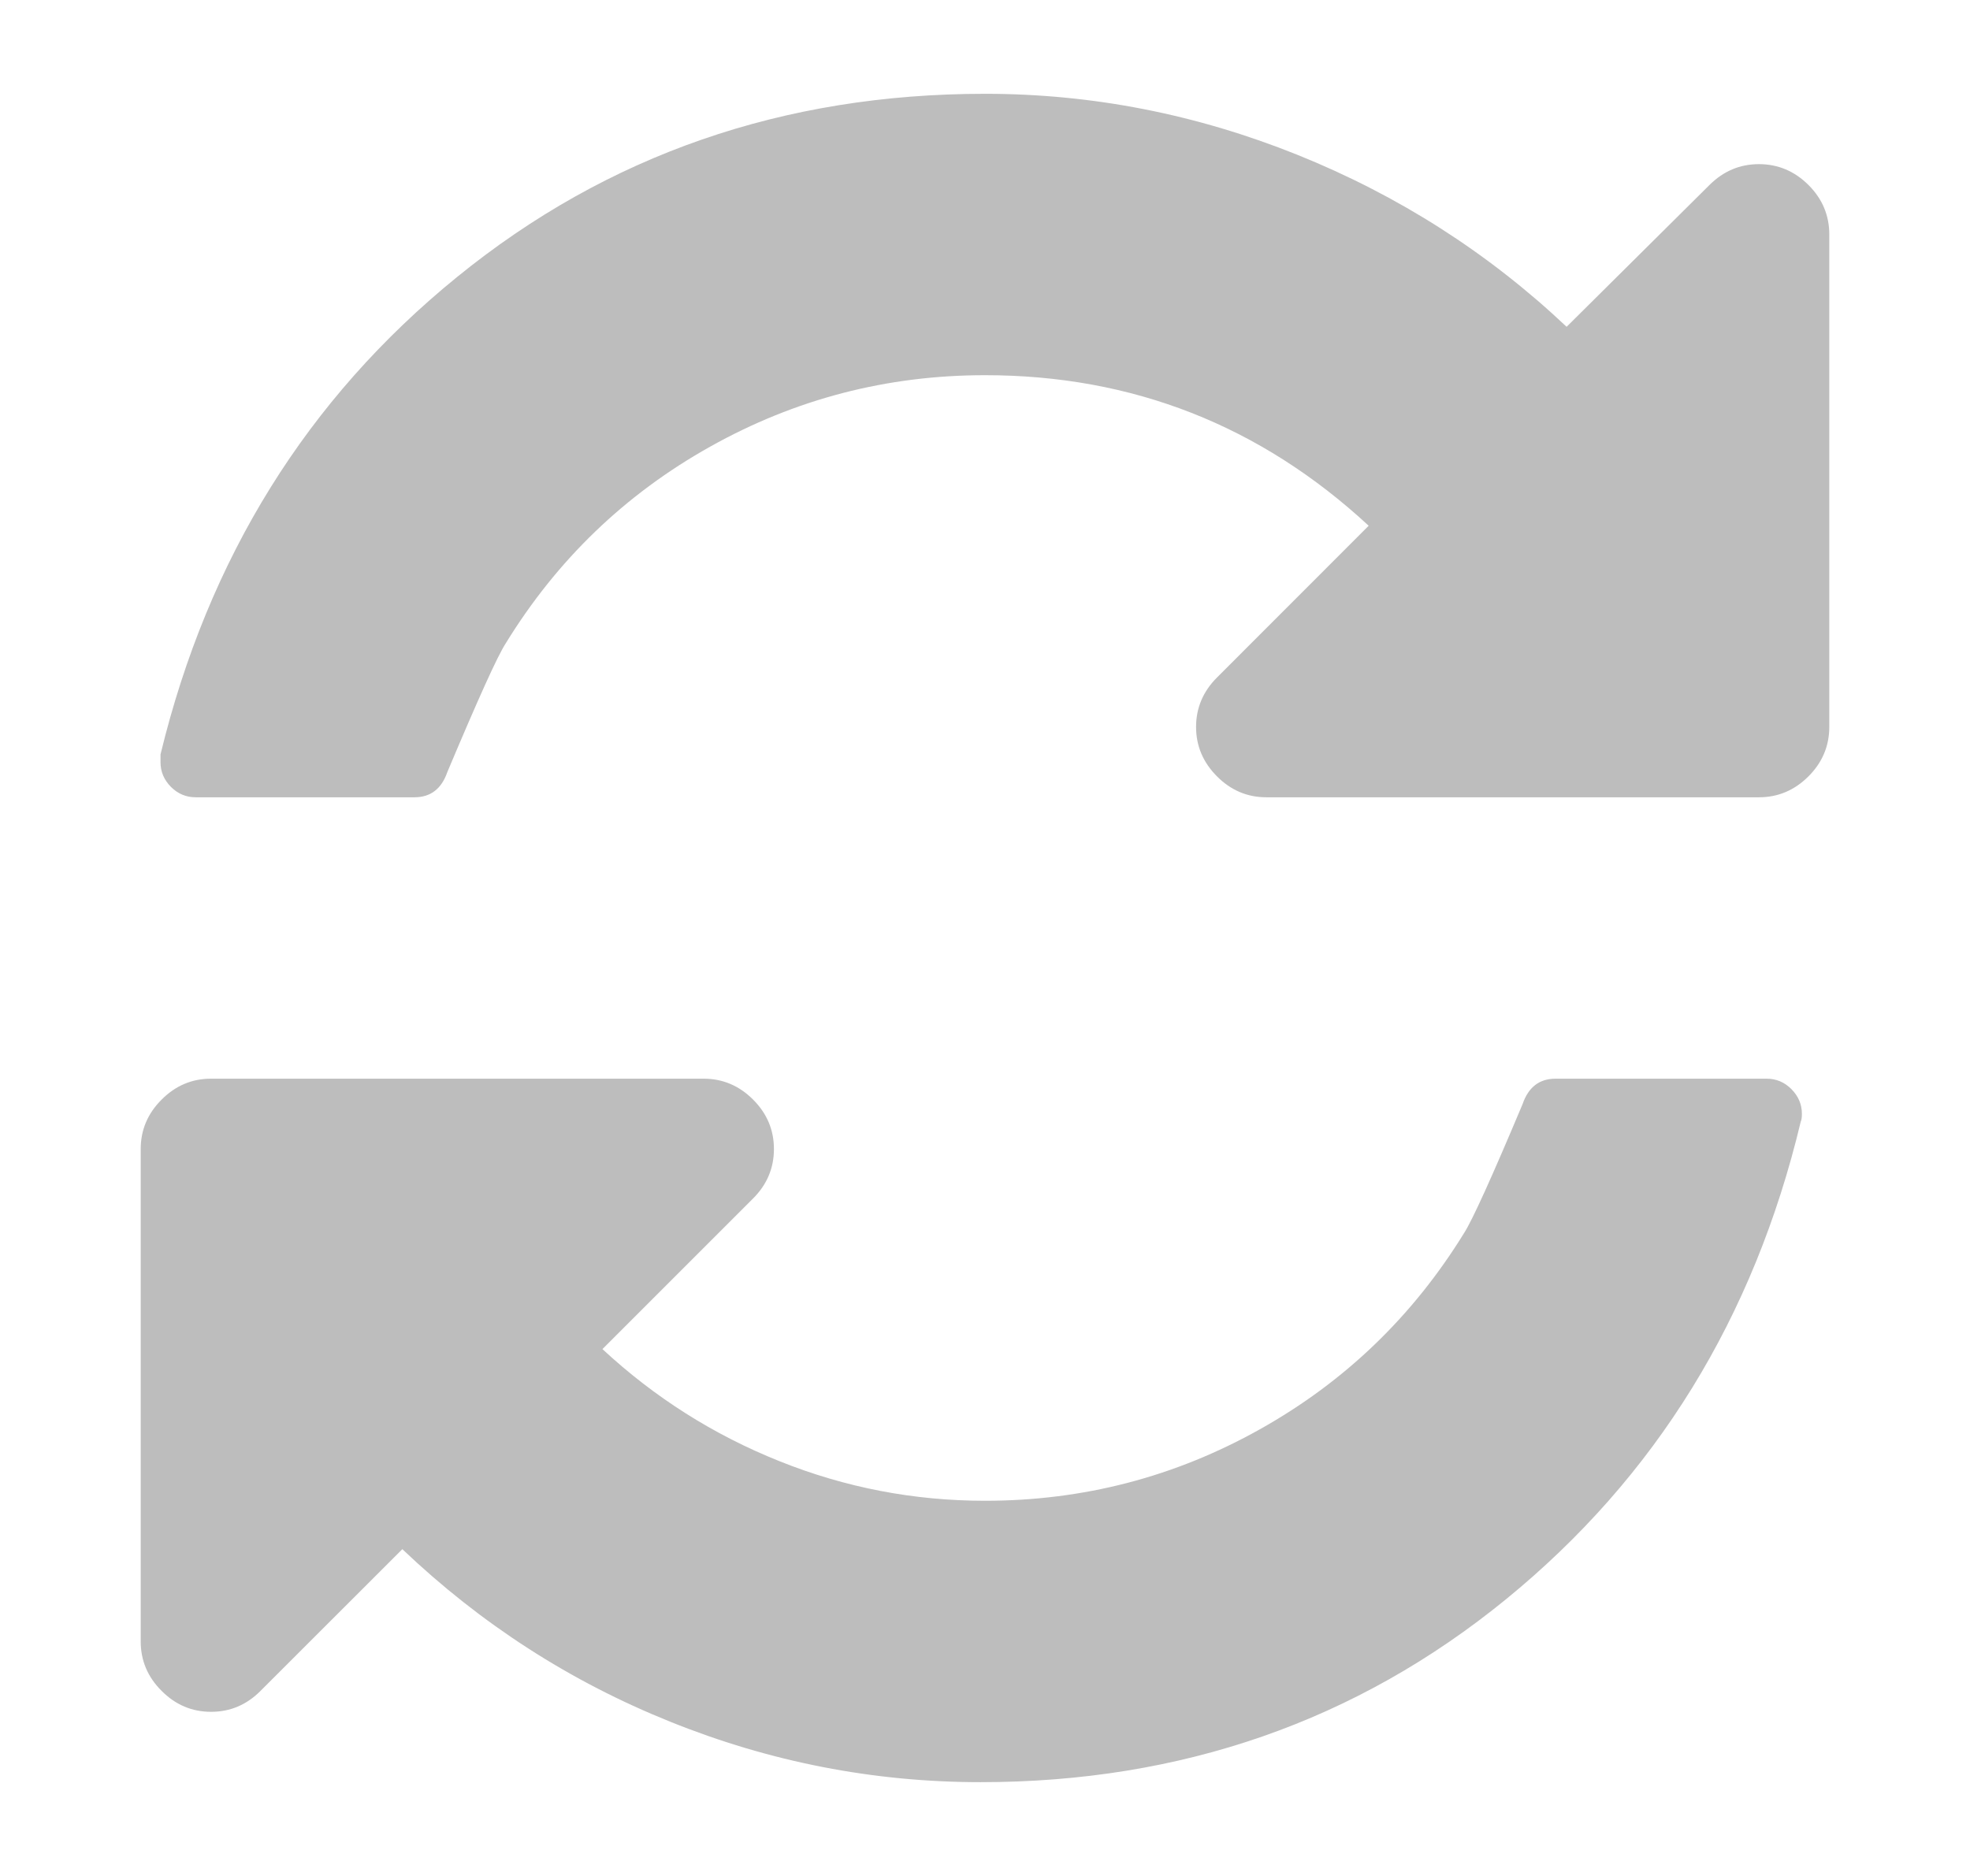
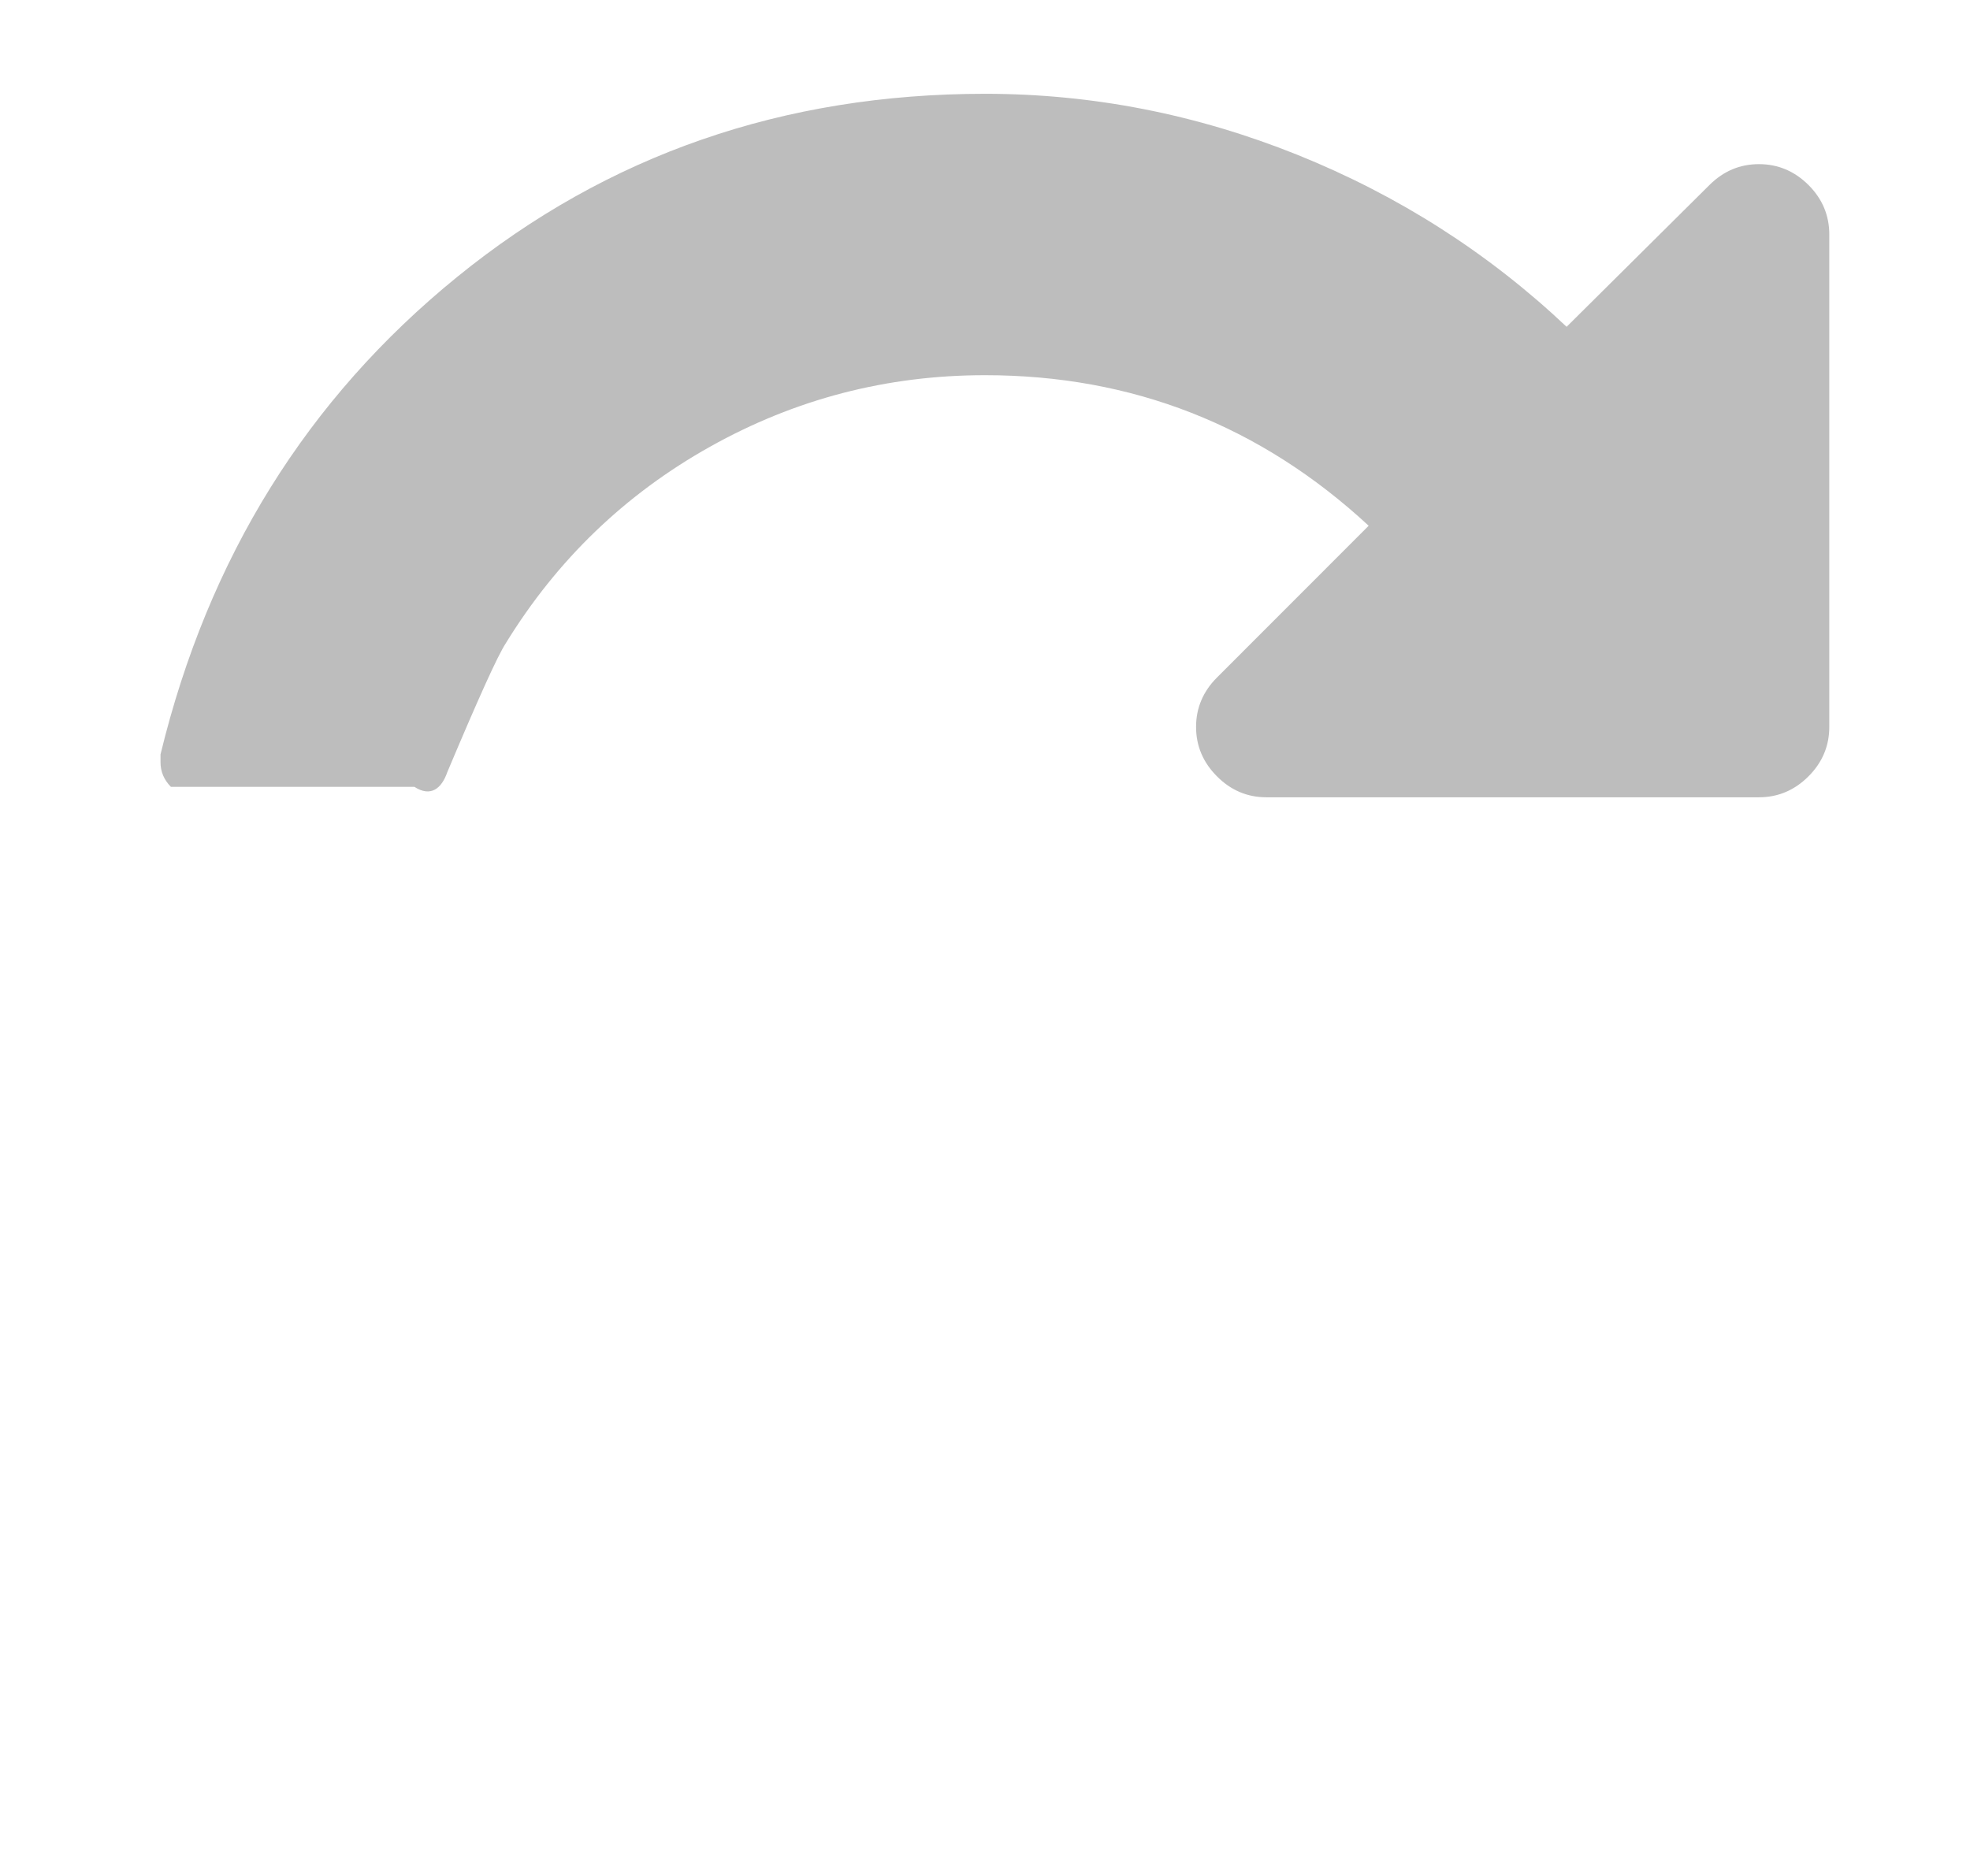
<svg xmlns="http://www.w3.org/2000/svg" width="21" height="20" viewBox="0 0 21 20" fill="none">
-   <path d="M19.278 1.972C19.129 1.824 18.953 1.75 18.75 1.75C18.547 1.75 18.372 1.824 18.223 1.972L16.7 3.484C15.864 2.695 14.907 2.084 13.829 1.65C12.751 1.217 11.641 1 10.5 1C8.352 1 6.477 1.65 4.875 2.951C3.273 4.252 2.219 5.949 1.711 8.043V8.125C1.711 8.227 1.748 8.314 1.822 8.389C1.896 8.463 1.984 8.5 2.086 8.5H4.418C4.59 8.5 4.707 8.41 4.769 8.23C5.098 7.449 5.304 6.992 5.391 6.859C5.937 5.969 6.664 5.269 7.57 4.762C8.477 4.254 9.453 4 10.5 4C12.07 4 13.434 4.535 14.59 5.605L12.973 7.223C12.825 7.371 12.75 7.547 12.75 7.75C12.75 7.953 12.825 8.129 12.973 8.277C13.121 8.426 13.297 8.5 13.5 8.5H18.75C18.953 8.5 19.129 8.426 19.278 8.277C19.426 8.129 19.5 7.953 19.5 7.75V2.5C19.5 2.297 19.427 2.121 19.278 1.972Z" fill="#BDBDBD" />
-   <path d="M18.832 11.5H16.582C16.41 11.5 16.293 11.59 16.231 11.77C15.903 12.551 15.695 13.008 15.61 13.141C15.063 14.031 14.336 14.731 13.43 15.238C12.524 15.746 11.547 16 10.5 16C9.742 16 9.012 15.86 8.309 15.578C7.606 15.297 6.977 14.898 6.422 14.383L8.028 12.777C8.176 12.629 8.25 12.453 8.25 12.25C8.25 12.047 8.176 11.871 8.028 11.723C7.879 11.574 7.703 11.5 7.5 11.5H2.25C2.047 11.5 1.871 11.574 1.723 11.723C1.574 11.871 1.5 12.047 1.5 12.25V17.5C1.5 17.703 1.574 17.879 1.723 18.027C1.871 18.176 2.047 18.25 2.25 18.25C2.453 18.25 2.629 18.176 2.777 18.027L4.289 16.516C5.125 17.312 6.076 17.926 7.143 18.355C8.209 18.785 9.313 19 10.453 19C12.594 19 14.461 18.35 16.055 17.049C17.649 15.748 18.696 14.051 19.196 11.957C19.204 11.941 19.208 11.914 19.208 11.875C19.208 11.773 19.17 11.686 19.096 11.611C19.022 11.537 18.934 11.5 18.832 11.5Z" fill="#BDBDBD" />
+   <path d="M19.278 1.972C19.129 1.824 18.953 1.75 18.75 1.75C18.547 1.75 18.372 1.824 18.223 1.972L16.7 3.484C15.864 2.695 14.907 2.084 13.829 1.65C12.751 1.217 11.641 1 10.5 1C8.352 1 6.477 1.65 4.875 2.951C3.273 4.252 2.219 5.949 1.711 8.043V8.125C1.711 8.227 1.748 8.314 1.822 8.389H4.418C4.59 8.5 4.707 8.41 4.769 8.23C5.098 7.449 5.304 6.992 5.391 6.859C5.937 5.969 6.664 5.269 7.57 4.762C8.477 4.254 9.453 4 10.5 4C12.07 4 13.434 4.535 14.59 5.605L12.973 7.223C12.825 7.371 12.75 7.547 12.75 7.75C12.75 7.953 12.825 8.129 12.973 8.277C13.121 8.426 13.297 8.5 13.5 8.5H18.75C18.953 8.5 19.129 8.426 19.278 8.277C19.426 8.129 19.5 7.953 19.5 7.75V2.5C19.5 2.297 19.427 2.121 19.278 1.972Z" fill="#BDBDBD" />
</svg>